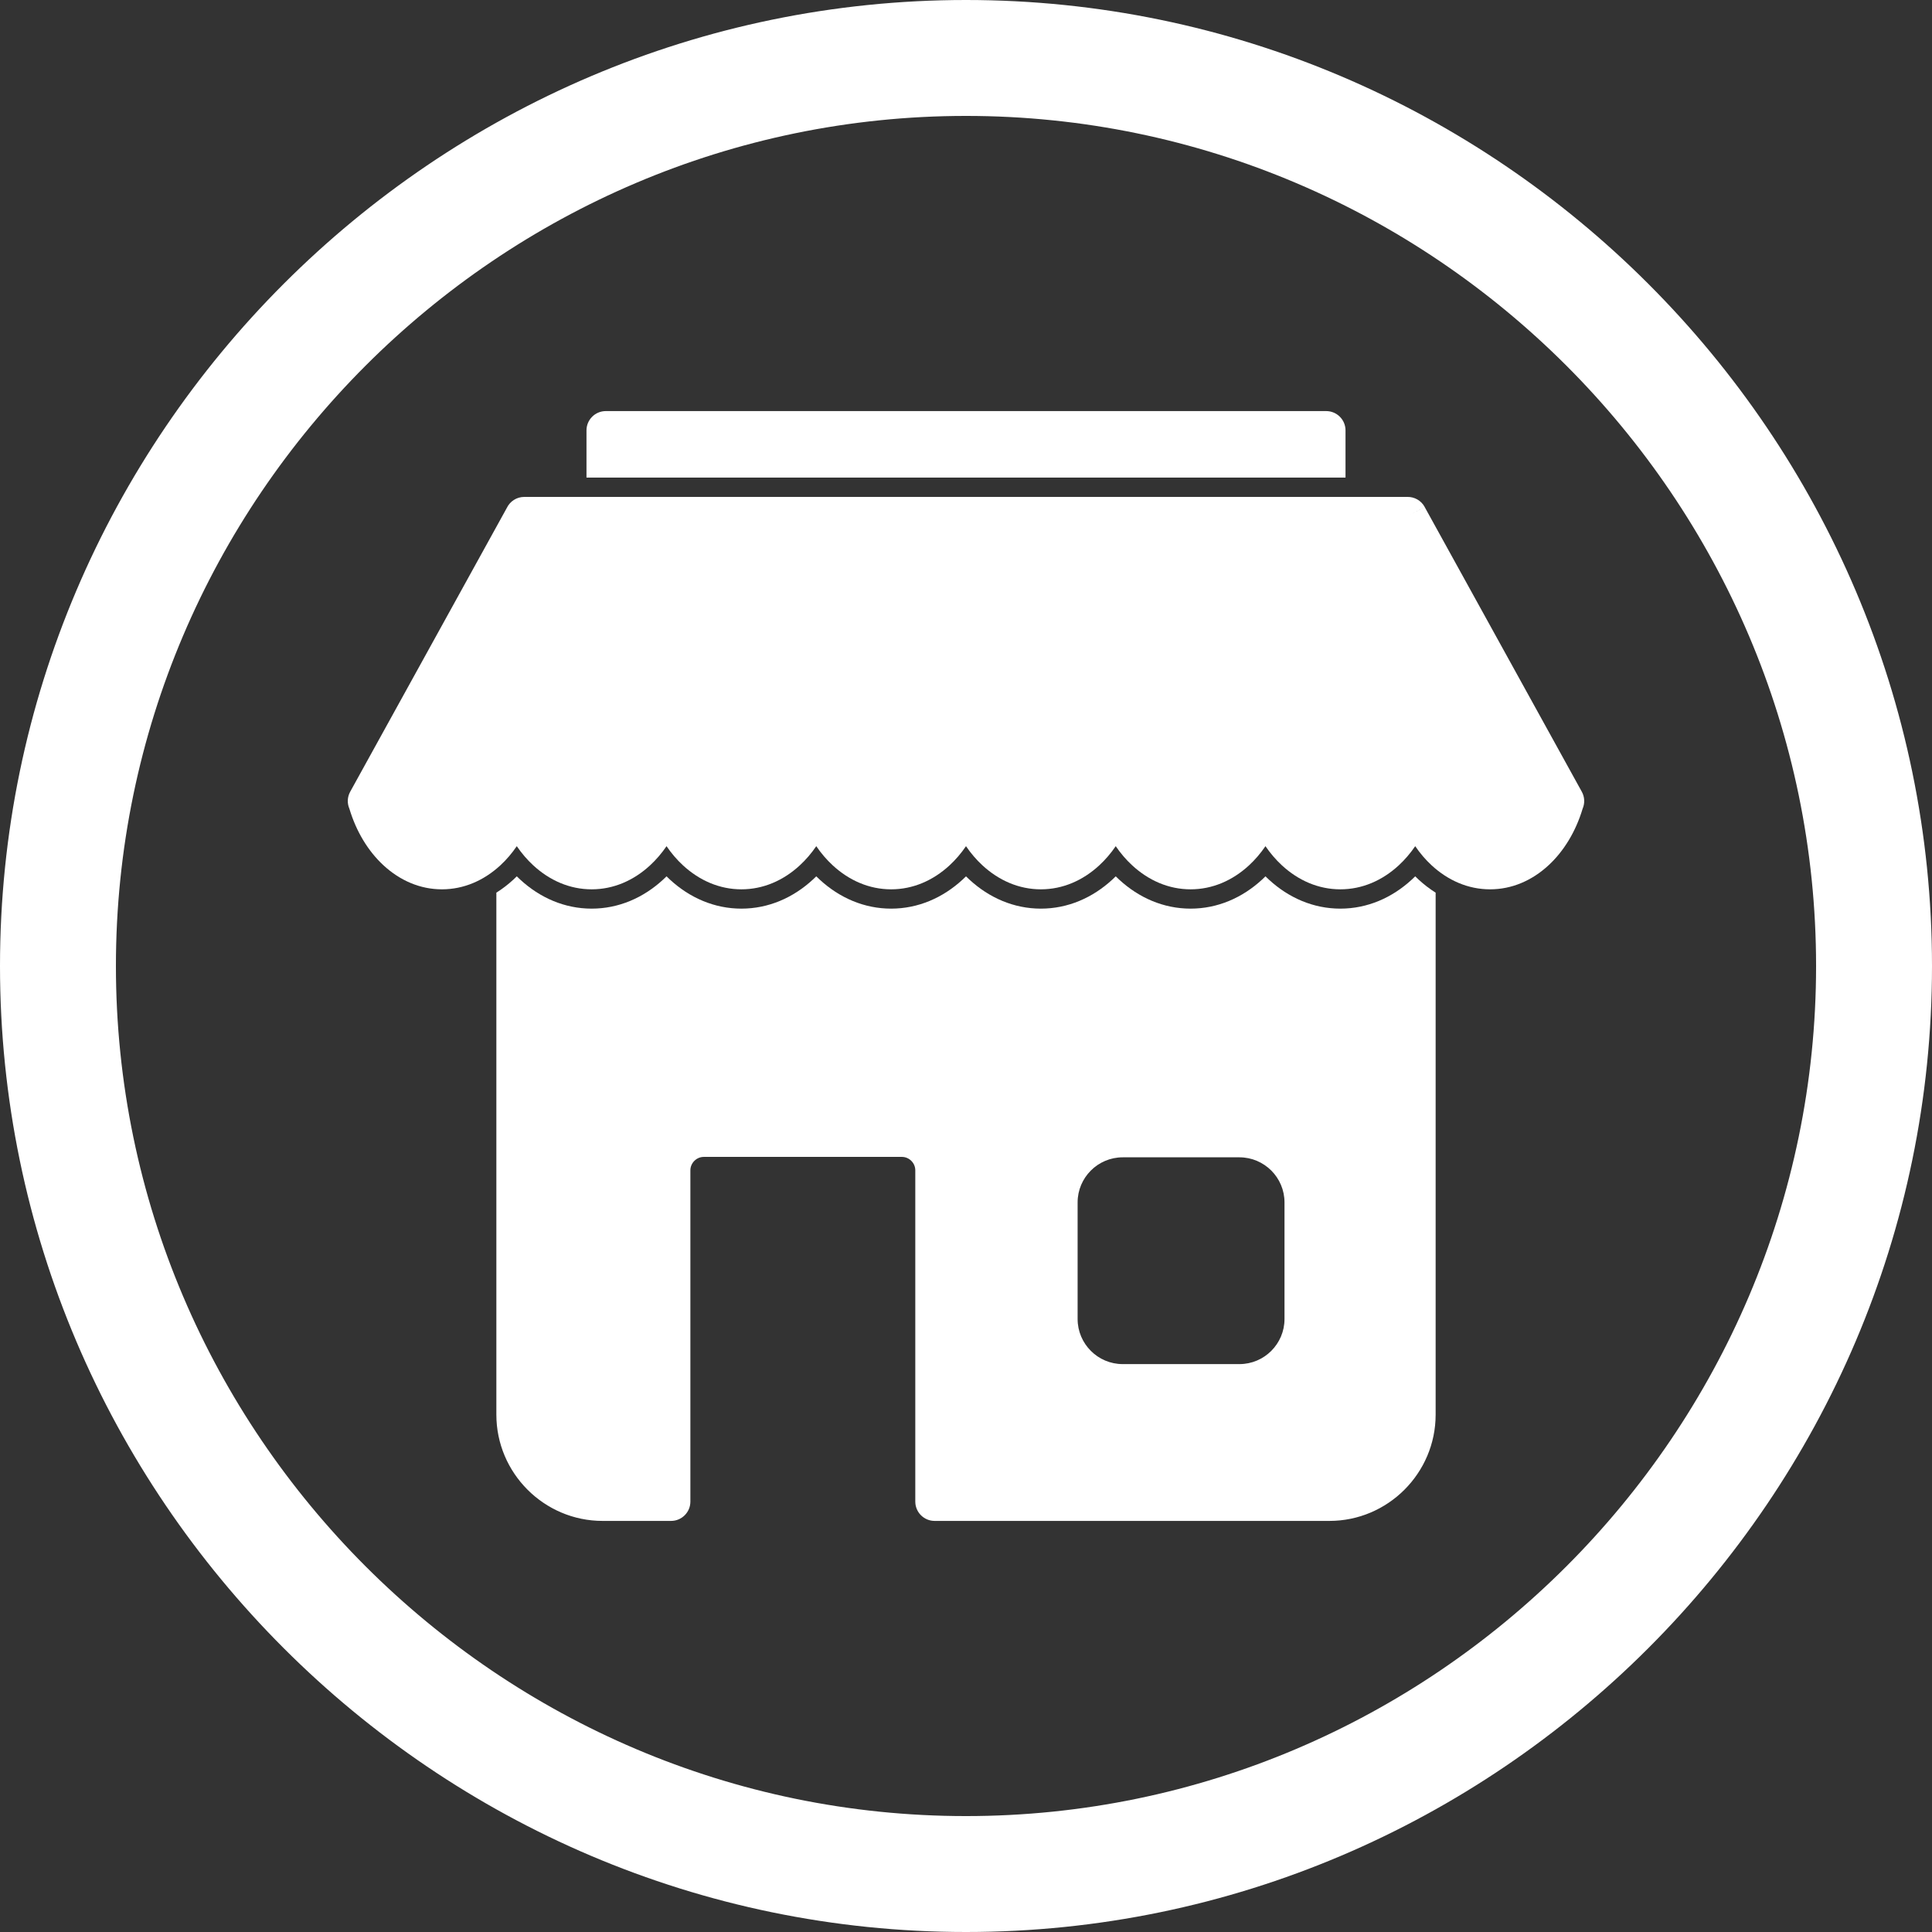
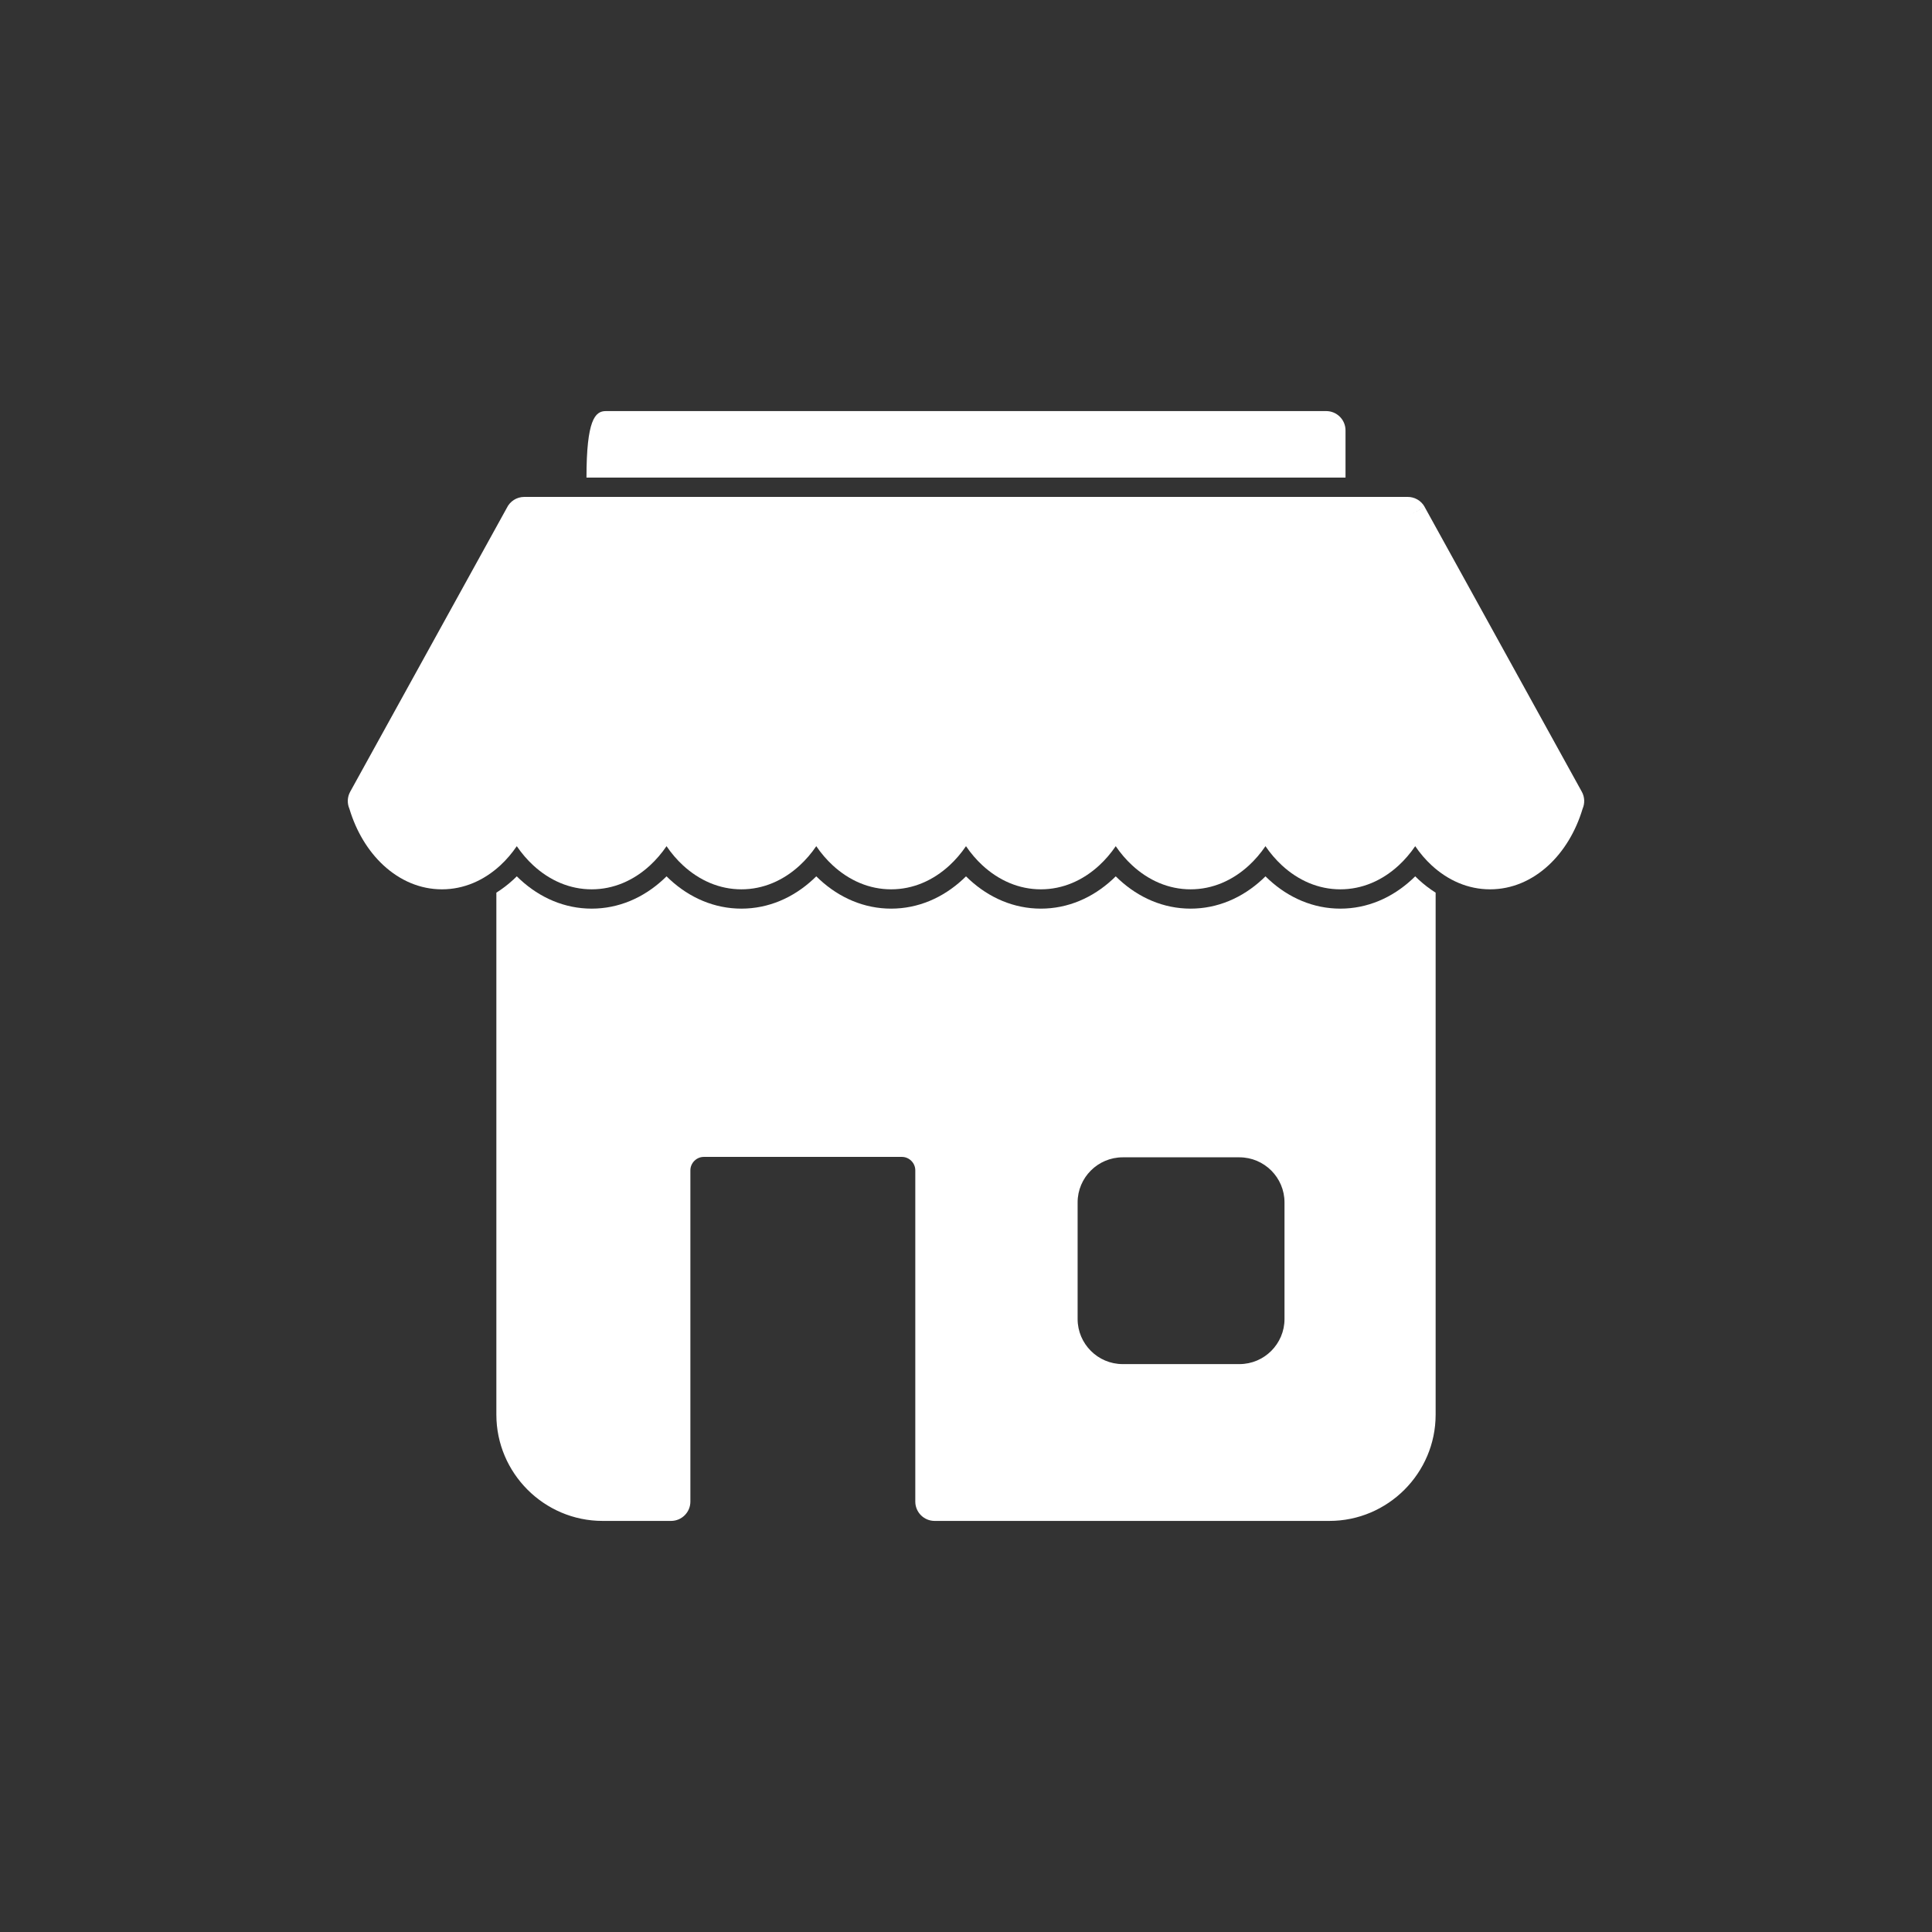
<svg xmlns="http://www.w3.org/2000/svg" fill="#ffffff" height="576" preserveAspectRatio="xMidYMid meet" version="1" viewBox="0.0 0.0 576.0 576.0" width="576" zoomAndPan="magnify">
  <rect x="0.0" y="0.0" width="576.0" height="576.0" fill="#333333" stroke="none" />
  <g id="change1_1">
-     <path d="M 288 0 C 446.398 0 576 129.602 576 288 C 576 446.398 446.398 576 288 576 C 129.602 576 0 446.398 0 288 C 0 129.602 129.602 0 288 0 Z M 288 34.559 C 148.609 34.559 34.559 148.609 34.559 288 C 34.559 427.395 148.609 541.441 288 541.441 C 427.395 541.441 541.441 427.395 541.441 288 C 541.441 148.609 427.395 34.559 288 34.559" fill="inherit" fill-rule="evenodd" />
    <path d="M 147.984 266.133 L 147.984 421.766 C 147.984 430.48 151.547 438.402 157.285 444.141 C 163.023 449.879 170.941 453.441 179.66 453.441 L 200.066 453.441 C 203.25 453.441 205.828 450.859 205.828 447.68 L 205.828 348.918 C 205.828 347.824 206.281 346.824 207.008 346.098 C 207.738 345.367 208.738 344.914 209.832 344.914 L 268.883 344.914 C 269.977 344.914 270.977 345.367 271.703 346.098 C 272.43 346.824 272.883 347.824 272.883 348.918 L 272.883 447.68 C 272.883 450.859 275.465 453.441 278.645 453.441 L 396.34 453.441 C 405.059 453.441 412.977 449.879 418.715 444.141 C 424.453 438.402 428.016 430.48 428.016 421.766 L 428.016 266.133 C 426.219 265.004 424.512 263.691 422.918 262.219 C 422.582 261.91 422.25 261.59 421.926 261.266 C 421.598 261.59 421.266 261.91 420.93 262.219 C 415.043 267.652 407.672 270.898 399.605 270.898 C 391.535 270.898 384.16 267.652 378.277 262.219 C 377.938 261.91 377.609 261.59 377.281 261.27 C 376.957 261.59 376.625 261.91 376.289 262.219 C 370.402 267.652 363.031 270.898 354.961 270.898 C 346.895 270.898 339.52 267.652 333.637 262.219 C 333.297 261.91 332.969 261.59 332.641 261.266 C 332.316 261.59 331.984 261.91 331.648 262.219 C 325.762 267.652 318.391 270.898 310.32 270.898 C 302.254 270.898 294.879 267.652 288.992 262.219 C 288.656 261.91 288.324 261.59 288 261.27 C 287.676 261.59 287.344 261.91 287.008 262.219 C 281.121 267.652 273.746 270.898 265.68 270.898 C 257.613 270.898 250.238 267.652 244.355 262.219 C 244.016 261.91 243.684 261.59 243.359 261.266 C 243.031 261.59 242.703 261.91 242.363 262.219 C 236.48 267.652 229.105 270.898 221.039 270.898 C 212.969 270.898 205.598 267.652 199.711 262.219 C 199.375 261.91 199.043 261.59 198.719 261.27 C 198.391 261.59 198.062 261.91 197.723 262.219 C 191.84 267.652 184.465 270.898 176.398 270.898 C 168.328 270.898 160.957 267.652 155.07 262.219 C 154.734 261.91 154.402 261.59 154.074 261.266 C 153.75 261.59 153.418 261.91 153.082 262.219 C 151.488 263.691 149.781 265.004 147.984 266.133 Z M 334.715 345.039 L 369.523 345.039 C 373.223 345.039 376.582 346.551 379.016 348.98 C 381.445 351.414 382.957 354.773 382.957 358.473 L 382.957 393.254 C 382.957 396.953 381.445 400.312 379.016 402.746 C 376.582 405.18 373.223 406.688 369.523 406.688 L 334.715 406.688 C 331.016 406.688 327.652 405.18 325.223 402.746 C 322.789 400.312 321.277 396.953 321.277 393.254 L 321.277 358.473 C 321.277 354.773 322.789 351.414 325.223 348.98 C 327.652 346.551 331.016 345.039 334.715 345.039" fill="inherit" />
    <path d="M 471.836 241.105 C 472.516 239.531 472.488 237.676 471.602 236.055 L 424.738 151.141 L 419.699 153.91 L 424.742 151.125 C 423.68 149.195 421.668 148.117 419.609 148.148 L 156.301 148.148 C 154.004 148.148 152.02 149.496 151.094 151.441 L 104.398 236.055 C 103.512 237.676 103.484 239.531 104.164 241.105 C 106.203 247.914 109.773 253.777 114.336 257.988 C 119.219 262.496 125.219 265.141 131.754 265.141 C 138.293 265.141 144.289 262.496 149.176 257.988 C 150.973 256.328 152.617 254.41 154.074 252.277 C 155.535 254.41 157.18 256.328 158.977 257.988 C 163.863 262.496 169.859 265.141 176.398 265.141 C 182.934 265.141 188.934 262.496 193.816 257.988 C 195.617 256.328 197.262 254.41 198.719 252.277 C 200.176 254.41 201.82 256.328 203.617 257.988 C 208.504 262.496 214.504 265.141 221.039 265.141 C 227.574 265.141 233.574 262.496 238.457 257.988 C 240.258 256.328 241.902 254.41 243.359 252.277 C 244.816 254.41 246.461 256.328 248.262 257.988 C 253.145 262.496 259.145 265.141 265.68 265.141 C 272.215 265.141 278.215 262.496 283.102 257.988 C 284.898 256.328 286.543 254.41 288 252.277 C 289.457 254.41 291.102 256.328 292.898 257.988 C 297.785 262.496 303.785 265.141 310.32 265.141 C 316.855 265.141 322.855 262.496 327.738 257.988 C 329.539 256.328 331.184 254.41 332.641 252.277 C 334.098 254.41 335.742 256.328 337.543 257.988 C 342.426 262.496 348.426 265.141 354.961 265.141 C 361.496 265.141 367.496 262.496 372.383 257.988 C 374.18 256.328 375.824 254.41 377.281 252.277 C 378.738 254.41 380.387 256.328 382.184 257.988 C 387.066 262.496 393.066 265.141 399.605 265.141 C 406.141 265.141 412.141 262.496 417.023 257.988 C 418.82 256.328 420.465 254.41 421.926 252.277 C 423.383 254.41 425.023 256.328 426.824 257.988 C 431.711 262.496 437.707 265.141 444.242 265.141 C 450.781 265.141 456.781 262.496 461.664 257.988 C 466.227 253.777 469.797 247.914 471.836 241.105" fill="inherit" />
-     <path d="M 174.852 142.391 L 174.852 128.32 C 174.852 125.141 177.43 122.559 180.609 122.559 L 395.391 122.559 C 398.57 122.559 401.148 125.141 401.148 128.32 L 401.148 142.391 L 174.852 142.391" fill="inherit" />
+     <path d="M 174.852 142.391 C 174.852 125.141 177.43 122.559 180.609 122.559 L 395.391 122.559 C 398.57 122.559 401.148 125.141 401.148 128.32 L 401.148 142.391 L 174.852 142.391" fill="inherit" />
  </g>
</svg>